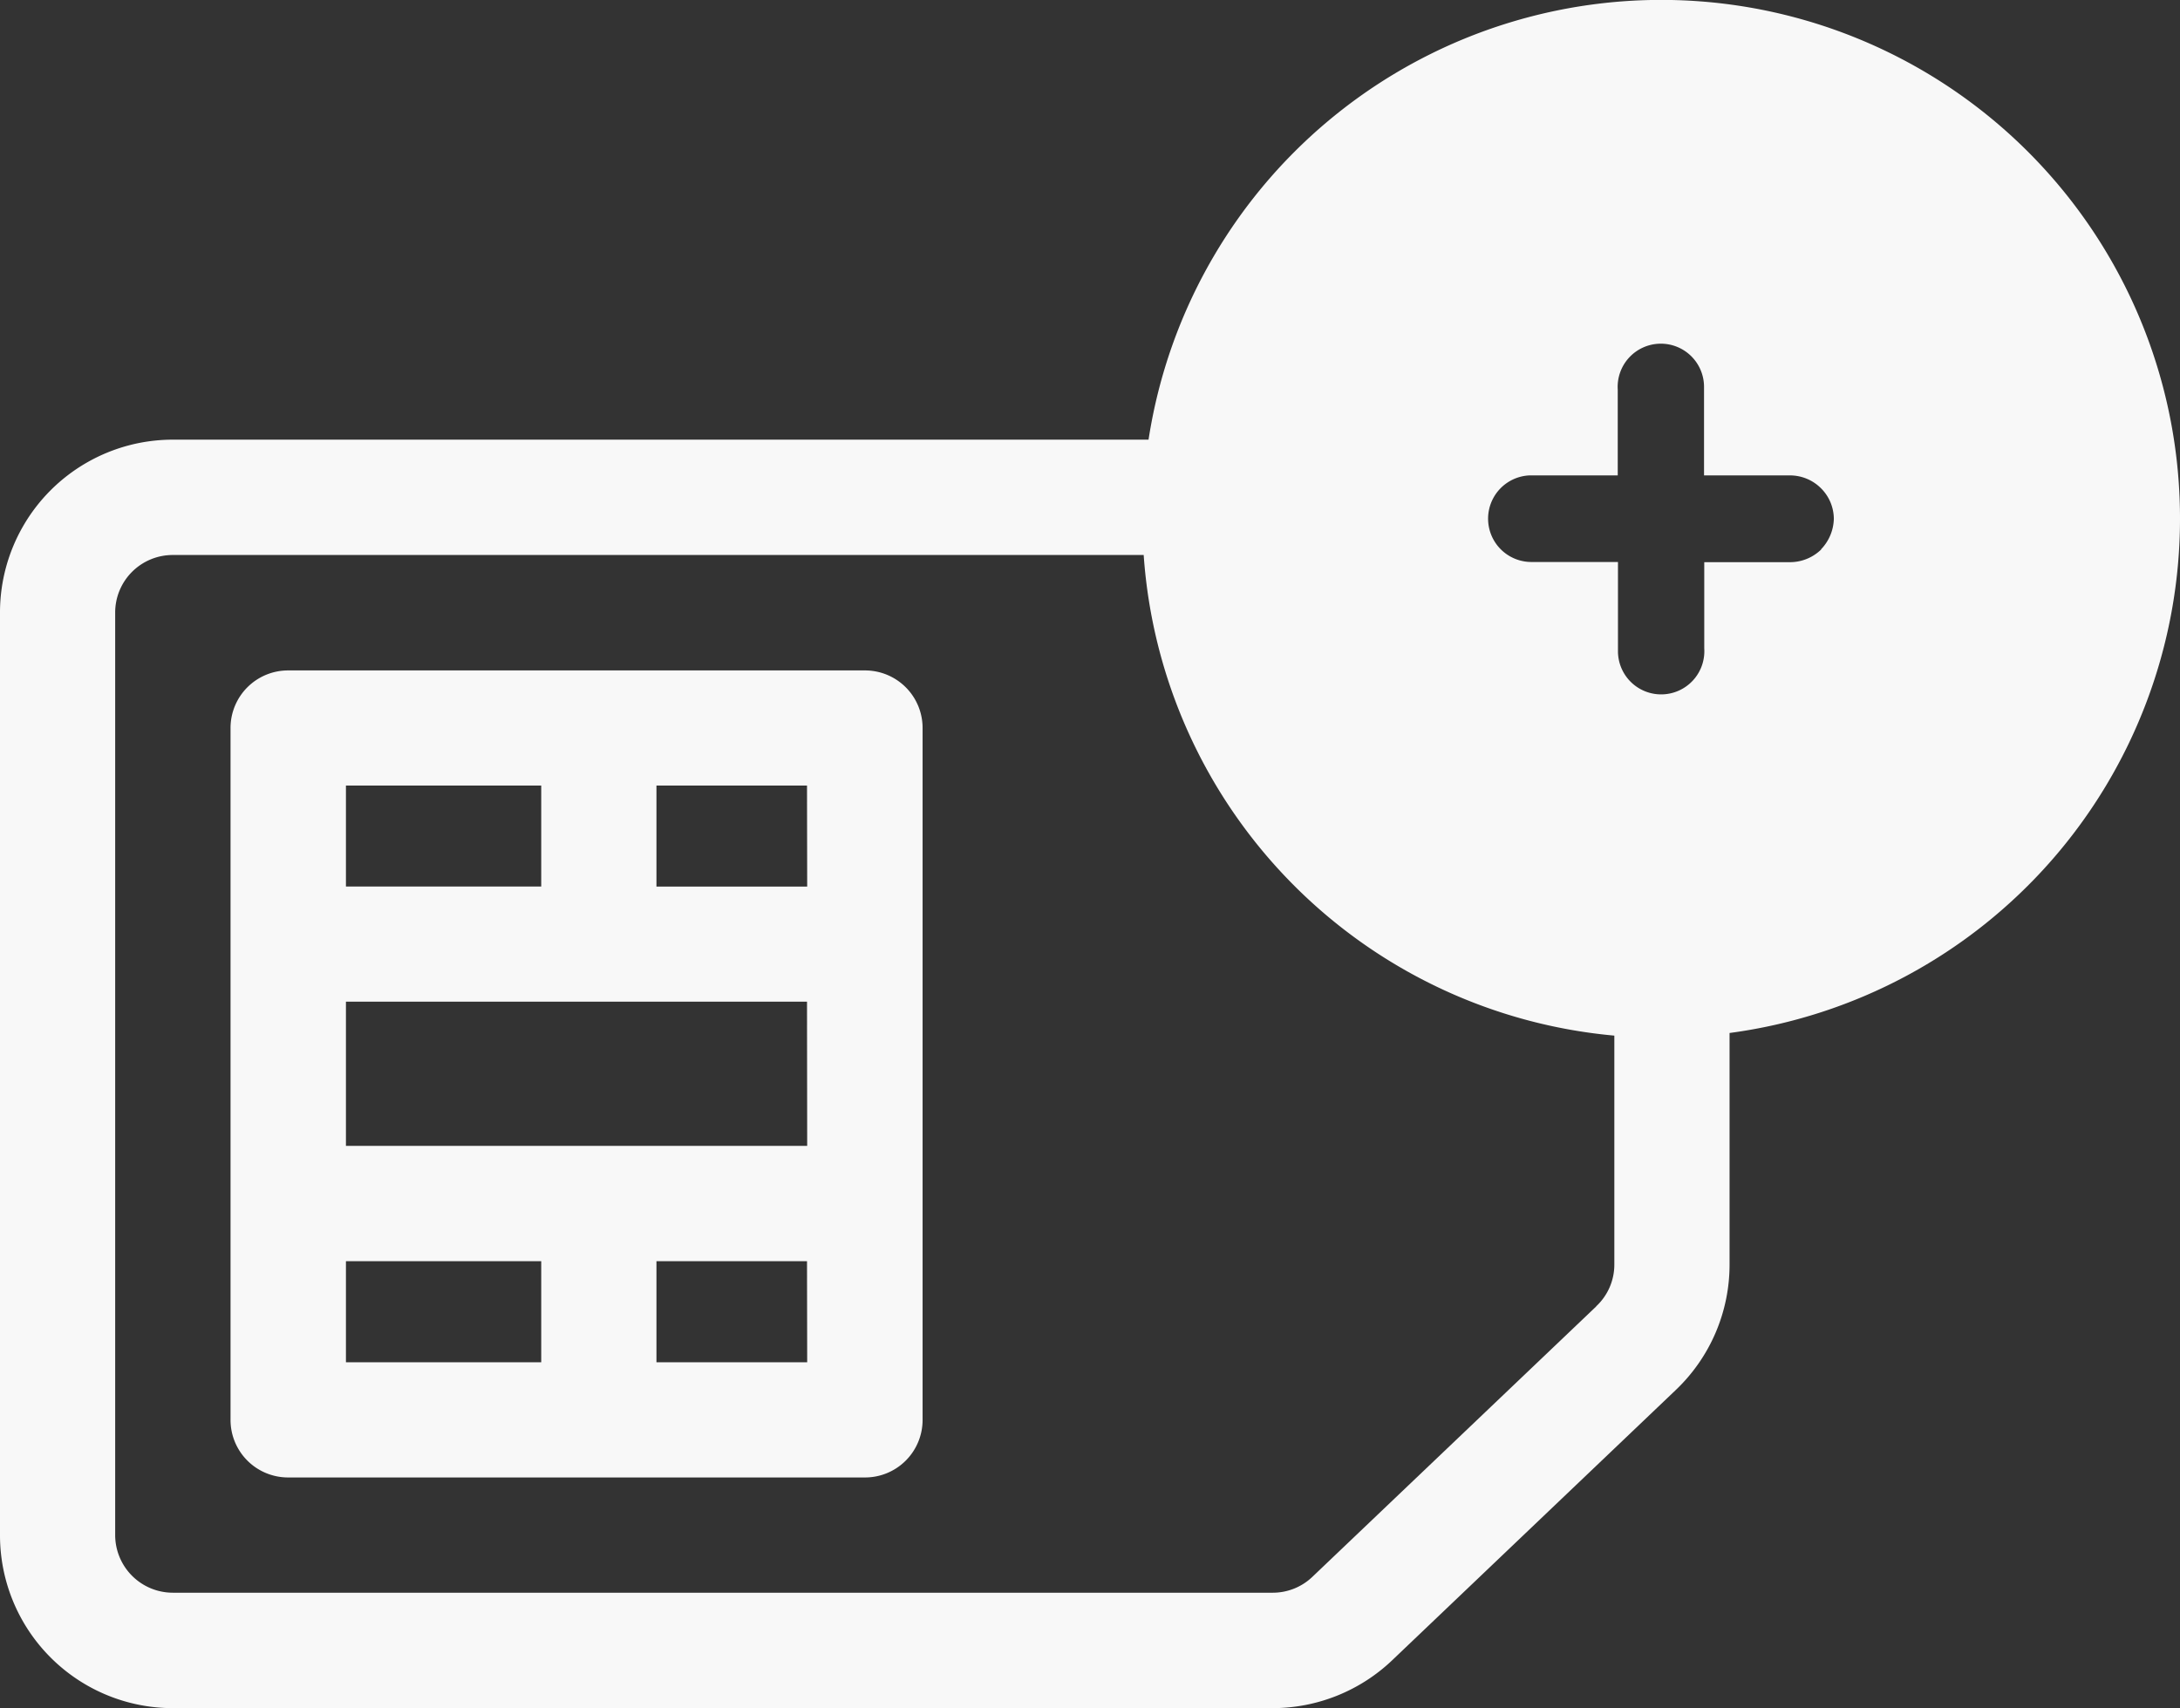
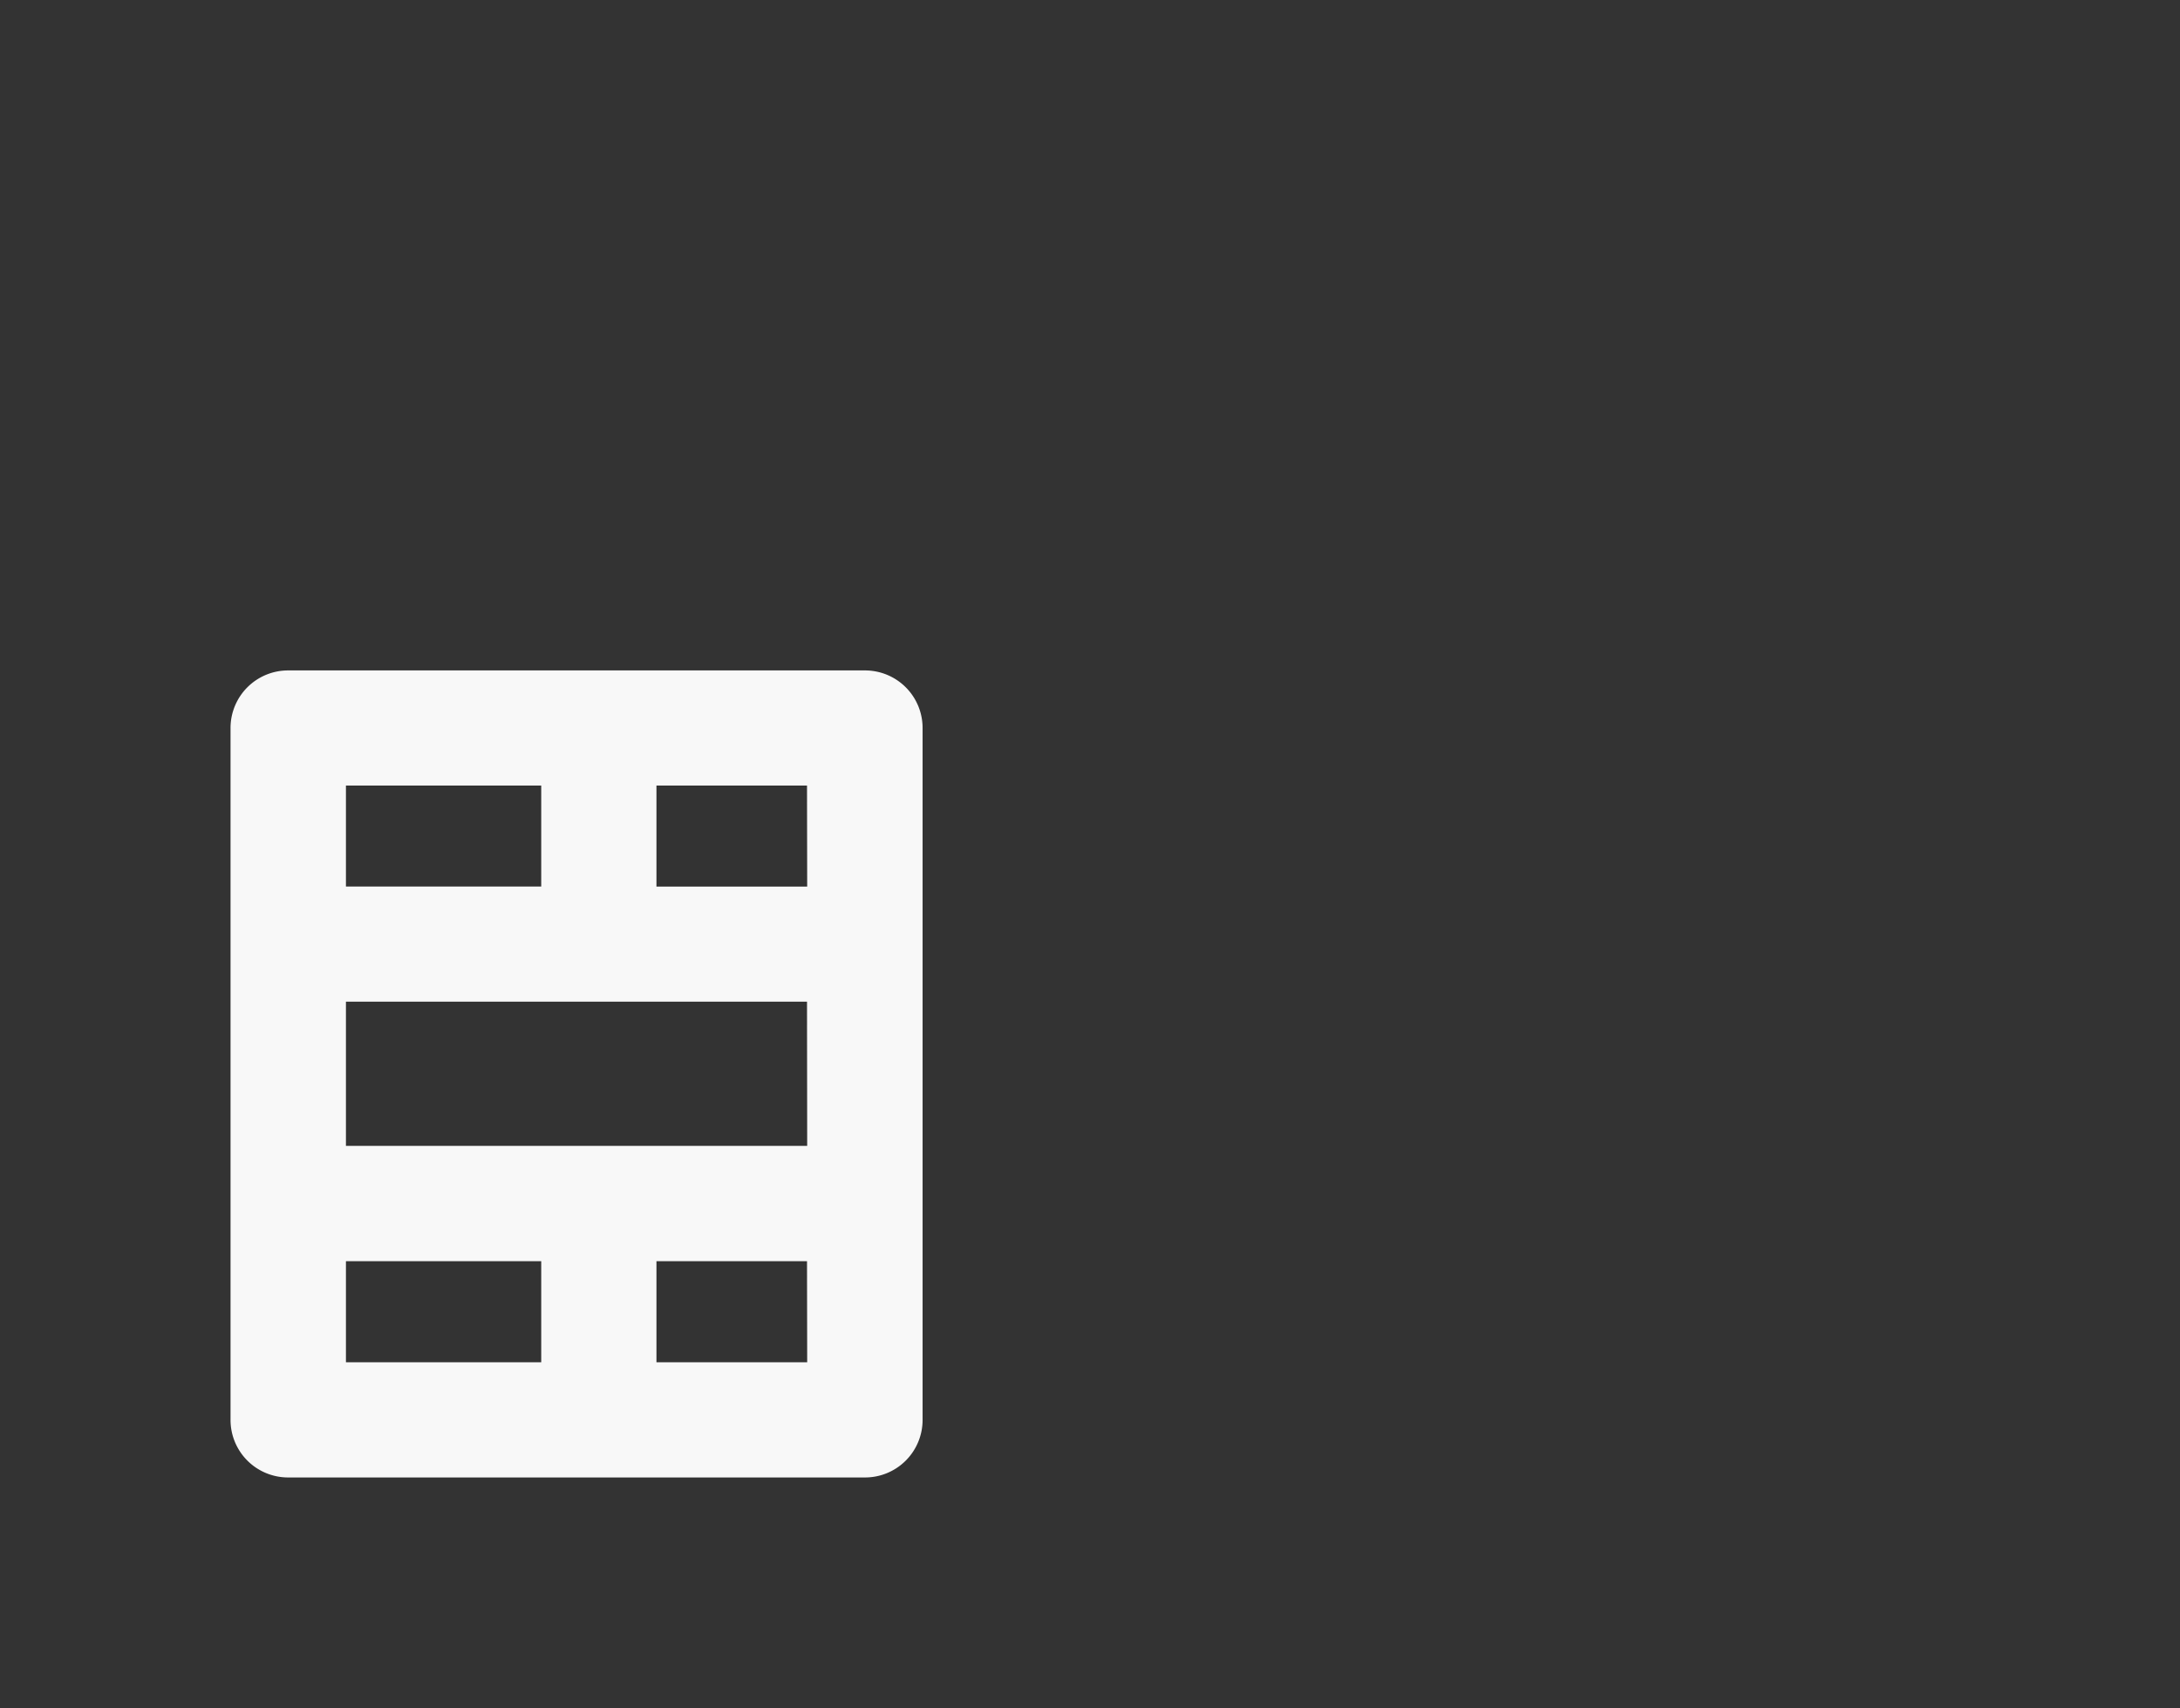
<svg xmlns="http://www.w3.org/2000/svg" width="48" height="37.616" viewBox="0 0 48 37.616">
  <rect x="0" y="0" width="48" height="37.616" fill="#333333" stroke="none" />
  <defs>
    <clipPath id="clip-path">
      <rect id="Rectangle_956" data-name="Rectangle 956" width="48" height="37.616" fill="#f8f8f8" />
    </clipPath>
  </defs>
  <g id="Group_918" data-name="Group 918" transform="translate(0 0)">
    <g id="Group_918-2" data-name="Group 918" transform="translate(0 0)" clip-path="url(#clip-path)">
      <path id="Path_1814" data-name="Path 1814" d="M22.3,24.228H9.6A1.267,1.267,0,0,0,8.33,25.5V40.73A1.267,1.267,0,0,0,9.6,42H22.3a1.267,1.267,0,0,0,1.268-1.268V25.5A1.267,1.267,0,0,0,22.3,24.228M10.871,26.763h4.3v2.224h-4.3Zm4.3,12.7h-4.3V37.238h4.3Zm5.856,0H17.708V37.238h3.315Zm0-4.765H10.871V31.522H21.023Zm0-5.71H17.708V26.763h3.315Z" transform="translate(-3.254 -9.464)" fill="#f8f8f8" fill-rule="evenodd" />
-       <path id="Path_1815" data-name="Path 1815" d="M48,11.426A11.422,11.422,0,0,0,25.289,9.682H3.809A3.806,3.806,0,0,0,0,13.49V33.807a3.806,3.806,0,0,0,3.809,3.809H28.02a3.823,3.823,0,0,0,2.633-1.054L36.9,30.608a3.81,3.81,0,0,0,1.182-2.76v-5.1A11.427,11.427,0,0,0,48,11.426M35.149,28.767,28.9,34.721a1.262,1.262,0,0,1-.878.353H3.809a1.271,1.271,0,0,1-1.273-1.268V13.49a1.267,1.267,0,0,1,1.273-1.268H25.182A11.421,11.421,0,0,0,35.545,22.806v5.041a1.253,1.253,0,0,1-.4.92M40.1,12.1a.986.986,0,0,1-.683.28H37.525v1.9a.951.951,0,1,1-1.9.049V12.376h-1.9a.954.954,0,0,1-.049-1.907h1.944V8.58a.951.951,0,1,1,1.9-.049v1.938h1.895a.966.966,0,0,1,.683.286.956.956,0,0,1,.28.67,1,1,0,0,1-.28.67" transform="translate(0 0)" fill="#f8f8f8" fill-rule="evenodd" />
    </g>
  </g>
</svg>